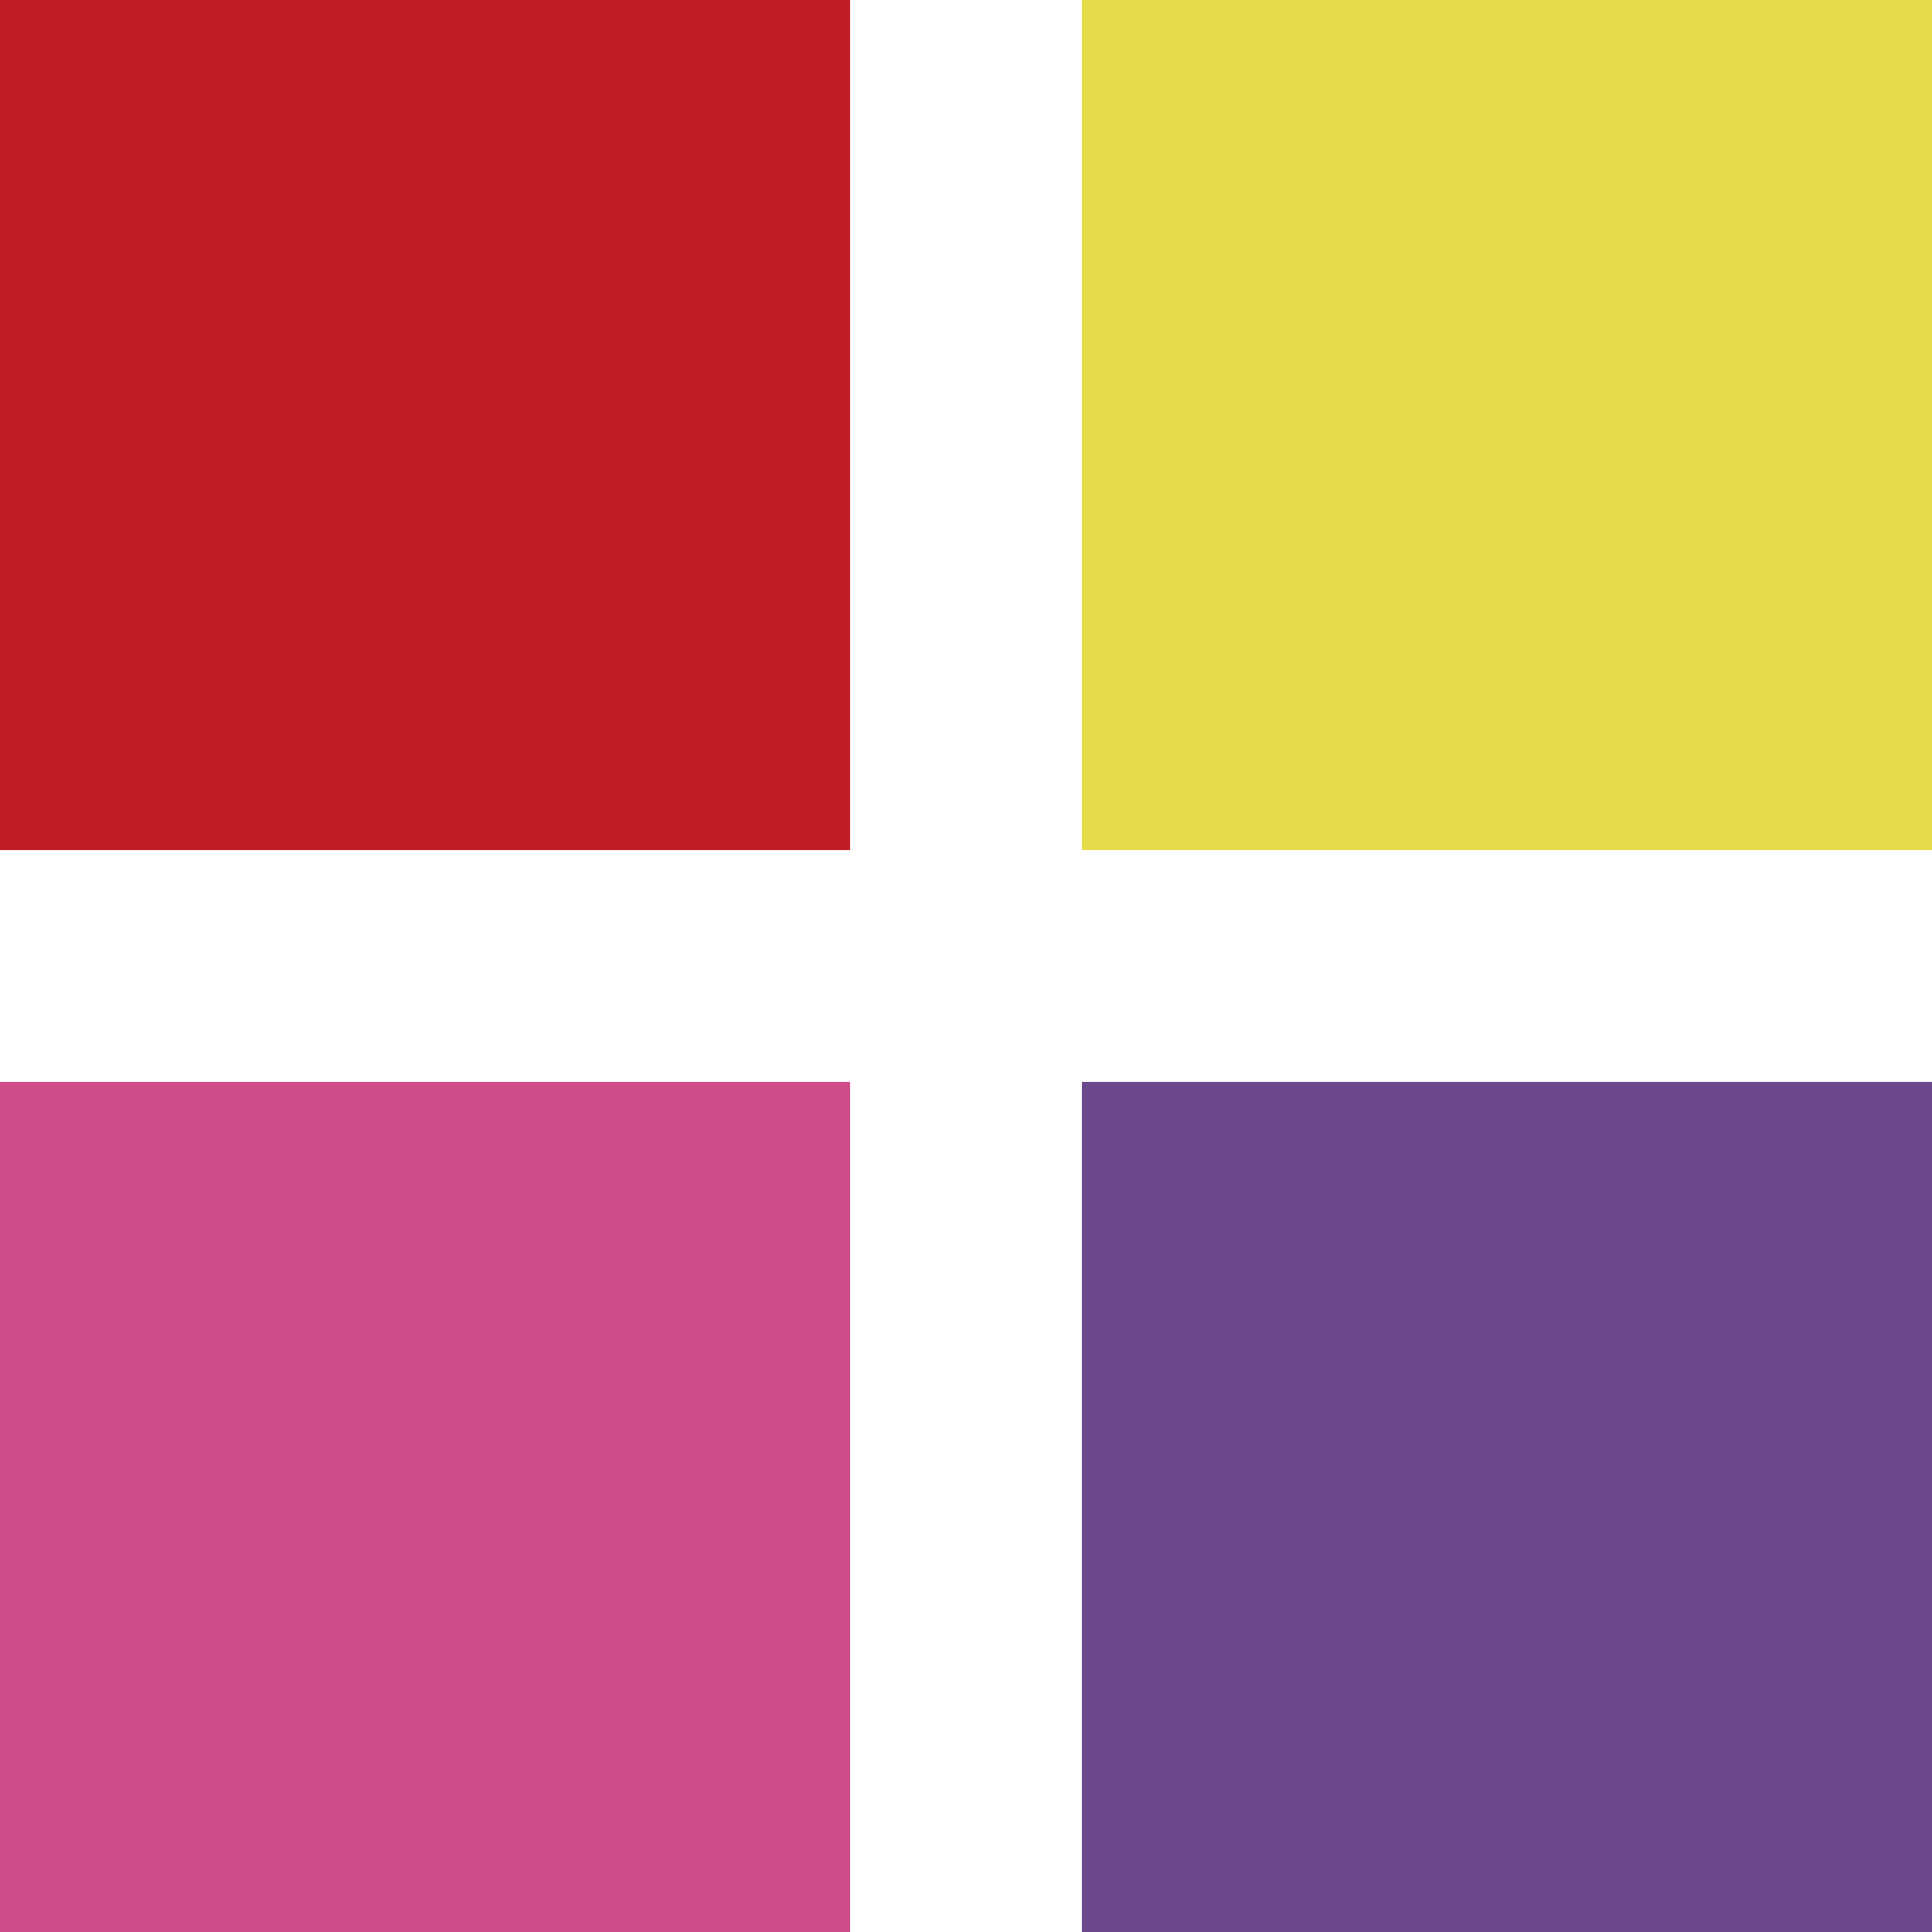
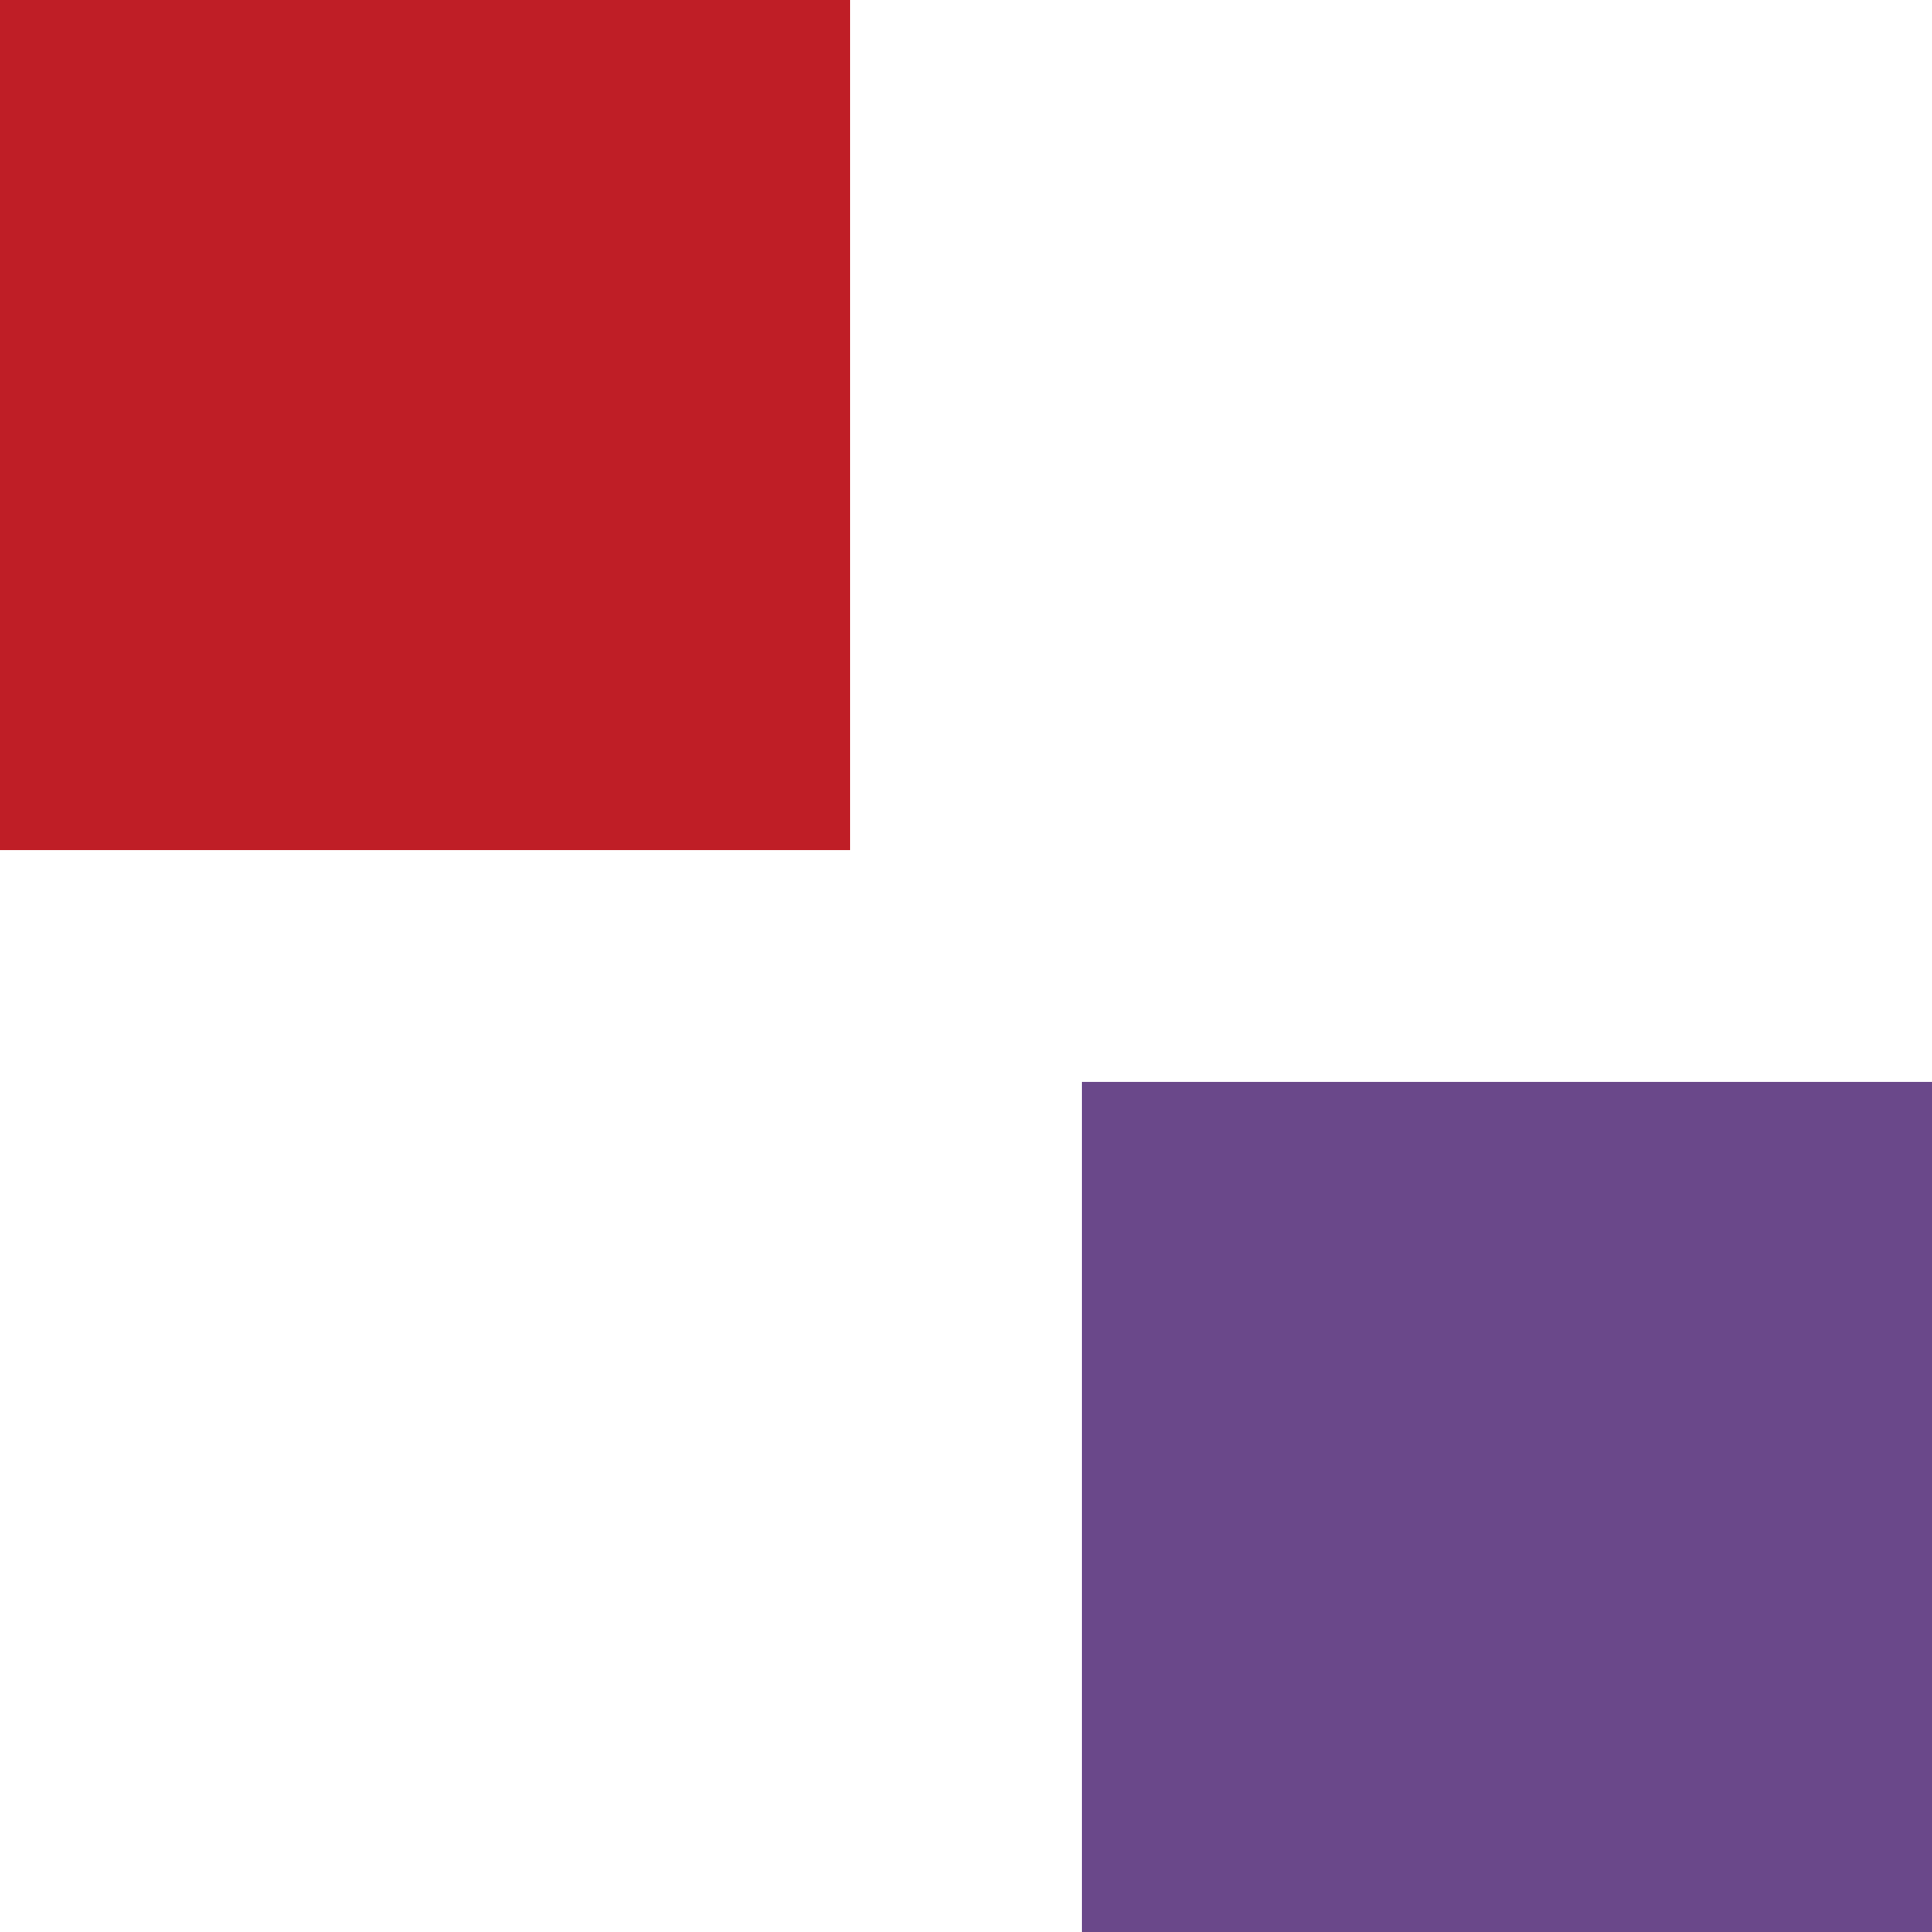
<svg xmlns="http://www.w3.org/2000/svg" xmlns:xlink="http://www.w3.org/1999/xlink" version="1.1" preserveAspectRatio="xMidYMid meet" viewBox="0 0 100 100" width="100" height="100">
  <defs>
    <path d="M0 0L44 0L44 44L0 44L0 0Z" id="b8ABCItkin" />
-     <path d="M56 0L100 0L100 44L56 44L56 0Z" id="bQrKF6sYh" />
-     <path d="M0 56L44 56L44 100L0 100L0 56Z" id="eizg19BEL" />
    <path d="M56 56L100 56L100 100L56 100L56 56Z" id="c2ggBTtXPA" />
  </defs>
  <g>
    <g>
      <g>
        <use xlink:href="#b8ABCItkin" opacity="1" fill="#bf1e26" fill-opacity="1" />
      </g>
      <g>
        <use xlink:href="#bQrKF6sYh" opacity="1" fill="#e5da48" fill-opacity="1" />
      </g>
      <g>
        <use xlink:href="#eizg19BEL" opacity="1" fill="#ce4c87" fill-opacity="1" />
      </g>
      <g>
        <use xlink:href="#c2ggBTtXPA" opacity="1" fill="#6a488a" fill-opacity="1" />
      </g>
    </g>
  </g>
</svg>